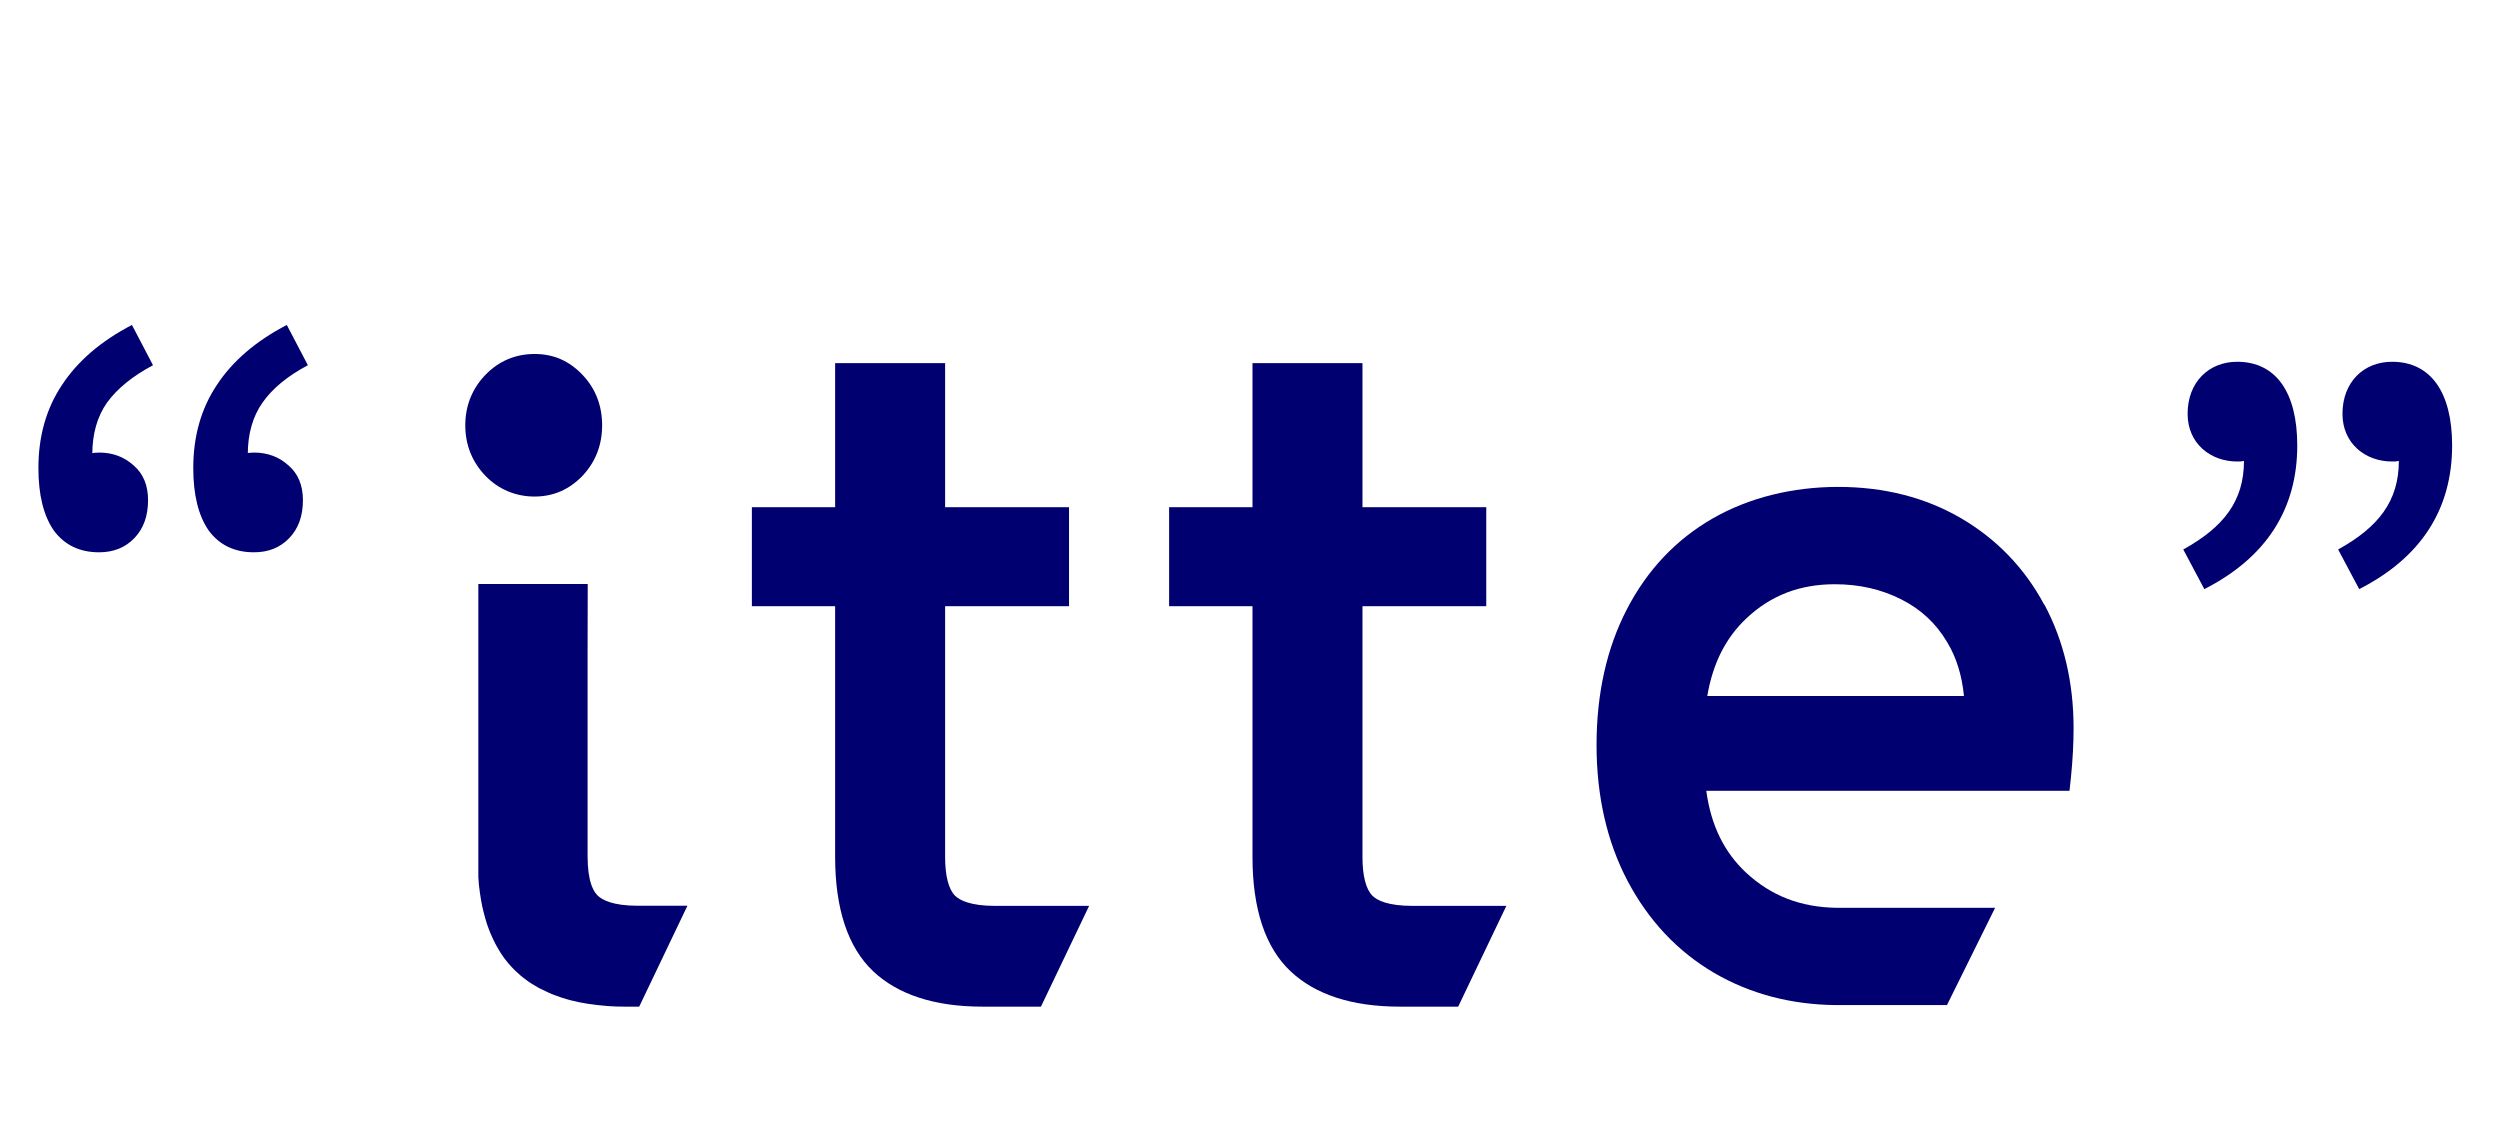
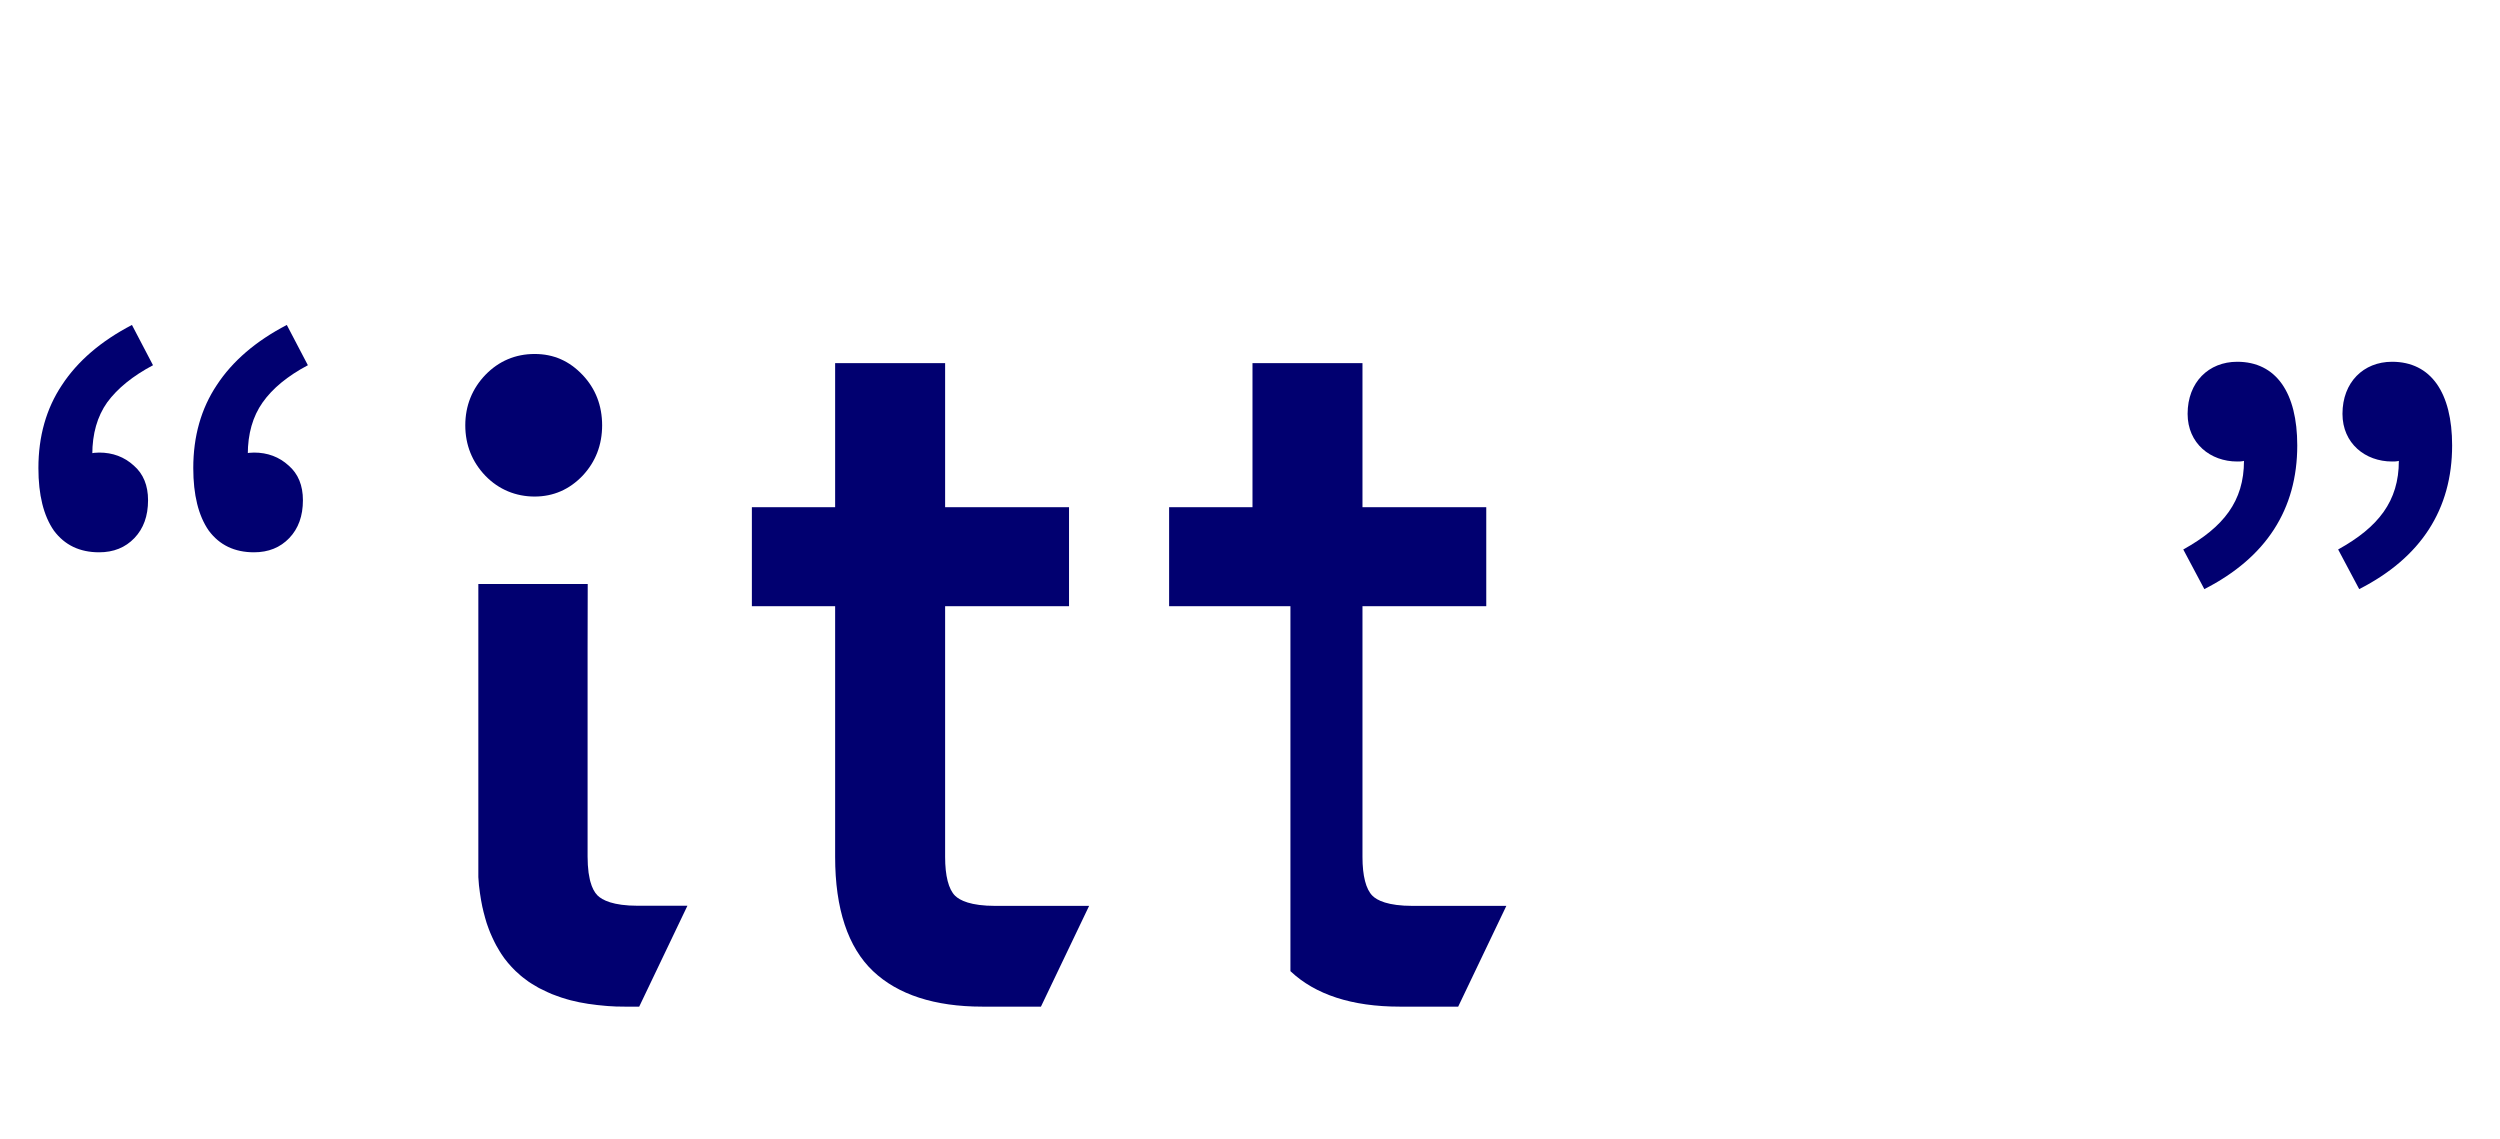
<svg xmlns="http://www.w3.org/2000/svg" width="226" height="103" viewBox="0 0 226 103" fill="none">
-   <path d="M184.801 54.671C183.042 51.371 180.504 48.736 177.275 46.846C174.057 44.967 170.316 44.016 166.174 44.016C162.032 44.016 158.09 44.99 154.806 46.88C151.499 48.782 148.882 51.555 147.056 55.106C145.241 58.612 144.328 62.736 144.328 67.353C144.328 71.97 145.275 76.117 147.145 79.657C149.027 83.22 151.655 86.015 154.961 87.951C158.202 89.841 161.887 90.815 165.951 90.861H176.005L180.359 82.063H165.951C162.755 82.005 160.094 80.974 157.845 78.889C155.874 77.045 154.672 74.627 154.249 71.489H187.084L187.218 70.228C187.374 68.682 187.451 67.192 187.451 65.806C187.451 61.705 186.572 57.947 184.824 54.671H184.801ZM154.338 62.919C154.839 59.952 156.019 57.638 157.901 55.874C160.105 53.812 162.711 52.815 165.873 52.815C168.067 52.815 170.093 53.273 171.886 54.19C173.656 55.083 175.026 56.355 176.05 58.096C176.874 59.471 177.364 61.086 177.542 62.919H154.349H154.338Z" fill="#010070" />
  <path d="M54.433 38.438C54.433 40.214 53.843 41.749 52.673 42.998C51.482 44.247 50.024 44.888 48.331 44.888C46.639 44.888 45.091 44.258 43.889 43.021C42.686 41.772 42.062 40.226 42.062 38.45C42.062 36.674 42.686 35.128 43.889 33.879C45.091 32.642 46.594 32 48.331 32C50.068 32 51.482 32.642 52.673 33.902C53.843 35.139 54.433 36.674 54.433 38.461V38.438Z" fill="#010070" />
  <path d="M85.439 54.809V77.47C85.439 79.177 85.75 80.391 86.34 80.976C86.763 81.388 87.732 81.892 89.981 81.892H98.455L94.101 91H88.801C84.492 91 81.163 89.912 78.925 87.792C76.653 85.638 75.496 82.156 75.496 77.459V54.798H67.969V45.851H75.496V32.825H85.439V45.851H96.64V54.798H85.439V54.809Z" fill="#010070" />
  <path d="M62.137 81.892L57.784 91H56.47C56.203 91 55.935 91 55.679 90.988L55.289 90.965C55.111 90.965 54.944 90.942 54.766 90.931C54.488 90.908 54.221 90.885 53.953 90.851C53.686 90.816 53.43 90.782 53.174 90.748C52.617 90.667 52.094 90.553 51.593 90.427C51.459 90.392 51.348 90.358 51.225 90.324C50.914 90.232 50.613 90.14 50.324 90.026C50.179 89.98 50.034 89.923 49.889 89.865C49.756 89.808 49.611 89.751 49.477 89.682C49.344 89.613 49.199 89.556 49.077 89.487C48.965 89.43 48.854 89.373 48.743 89.327C48.709 89.304 48.676 89.293 48.642 89.27C48.52 89.201 48.408 89.132 48.297 89.064C47.93 88.857 47.585 88.617 47.262 88.353C47.239 88.33 47.228 88.319 47.206 88.307C47.106 88.227 47.006 88.147 46.916 88.055C46.816 87.975 46.705 87.872 46.605 87.78C46.482 87.666 46.371 87.54 46.248 87.414C46.137 87.288 46.026 87.162 45.914 87.036C45.814 86.91 45.714 86.784 45.614 86.658C45.603 86.635 45.592 86.623 45.58 86.612C45.491 86.486 45.391 86.348 45.302 86.211C45.302 86.211 45.291 86.199 45.291 86.188C45.202 86.05 45.113 85.913 45.035 85.764C44.912 85.569 44.801 85.363 44.701 85.157C44.567 84.893 44.445 84.618 44.322 84.332C44.289 84.229 44.244 84.126 44.2 84.023C44.155 83.897 44.099 83.759 44.055 83.622C44.033 83.553 44.011 83.496 43.988 83.427C43.932 83.267 43.888 83.106 43.843 82.934C43.832 82.9 43.821 82.866 43.821 82.843C43.777 82.705 43.743 82.568 43.71 82.43C43.688 82.327 43.654 82.201 43.632 82.087C43.632 82.064 43.621 82.029 43.61 82.007C43.52 81.594 43.454 81.182 43.387 80.735C43.32 80.265 43.264 79.795 43.242 79.291V52.793H53.13L53.118 58.613V77.435C53.118 77.974 53.152 78.455 53.207 78.89C53.207 78.936 53.219 78.971 53.23 79.016C53.252 79.142 53.274 79.268 53.297 79.383C53.319 79.498 53.341 79.612 53.374 79.715C53.519 80.254 53.742 80.677 54.02 80.953C54.443 81.365 55.412 81.88 57.661 81.88H62.137V81.892Z" fill="#010070" />
-   <path d="M123.168 54.809V77.47C123.168 79.177 123.48 80.391 124.07 80.976C124.482 81.388 125.451 81.892 127.711 81.892H136.173L131.82 91H126.531C122.222 91 118.893 89.912 116.655 87.792C114.372 85.638 113.225 82.156 113.225 77.459V54.798H105.688V45.851H113.225V32.825H123.168V45.851H134.358V54.798H123.168V54.809Z" fill="#010070" />
+   <path d="M123.168 54.809V77.47C123.168 79.177 123.48 80.391 124.07 80.976C124.482 81.388 125.451 81.892 127.711 81.892H136.173L131.82 91H126.531C122.222 91 118.893 89.912 116.655 87.792V54.798H105.688V45.851H113.225V32.825H123.168V45.851H134.358V54.798H123.168V54.809Z" fill="#010070" />
  <path d="M8.96 49.928C7.205 49.928 5.843 49.275 4.872 47.968C3.939 46.624 3.472 44.739 3.472 42.312C3.472 39.437 4.181 36.936 5.6 34.808C7.019 32.643 9.128 30.832 11.928 29.376L13.832 33.016C12.003 33.987 10.621 35.107 9.688 36.376C8.792 37.645 8.344 39.213 8.344 41.08L8.736 46.232L5.768 42.256C6.253 41.845 6.757 41.528 7.28 41.304C7.803 41.043 8.363 40.912 8.96 40.912C10.192 40.912 11.237 41.304 12.096 42.088C12.955 42.835 13.384 43.88 13.384 45.224C13.384 46.643 12.973 47.781 12.152 48.64C11.331 49.499 10.267 49.928 8.96 49.928ZM22.96 49.928C21.205 49.928 19.843 49.275 18.872 47.968C17.939 46.624 17.472 44.739 17.472 42.312C17.472 39.437 18.181 36.936 19.6 34.808C21.019 32.643 23.128 30.832 25.928 29.376L27.832 33.016C26.003 33.987 24.64 35.107 23.744 36.376C22.848 37.645 22.4 39.213 22.4 41.08L22.736 46.232L19.768 42.256C20.253 41.845 20.757 41.528 21.28 41.304C21.803 41.043 22.363 40.912 22.96 40.912C24.192 40.912 25.237 41.304 26.096 42.088C26.955 42.835 27.384 43.88 27.384 45.224C27.384 46.643 26.973 47.781 26.152 48.64C25.331 49.499 24.267 49.928 22.96 49.928Z" fill="#010070" />
  <path d="M199.272 53.256L197.368 49.672C201.008 47.656 202.856 45.304 202.856 41.664C202.632 41.72 202.464 41.72 202.24 41.72C199.832 41.72 197.76 40.096 197.76 37.408C197.76 34.552 199.664 32.704 202.24 32.704C205.768 32.704 207.672 35.504 207.672 40.264C207.672 46.032 204.872 50.4 199.272 53.256ZM213.272 53.256L211.368 49.672C215.008 47.656 216.856 45.304 216.856 41.664C216.632 41.72 216.464 41.72 216.24 41.72C213.832 41.72 211.76 40.096 211.76 37.408C211.76 34.552 213.664 32.704 216.24 32.704C219.768 32.704 221.672 35.504 221.672 40.264C221.672 46.032 218.872 50.4 213.272 53.256Z" fill="#010070" />
</svg>